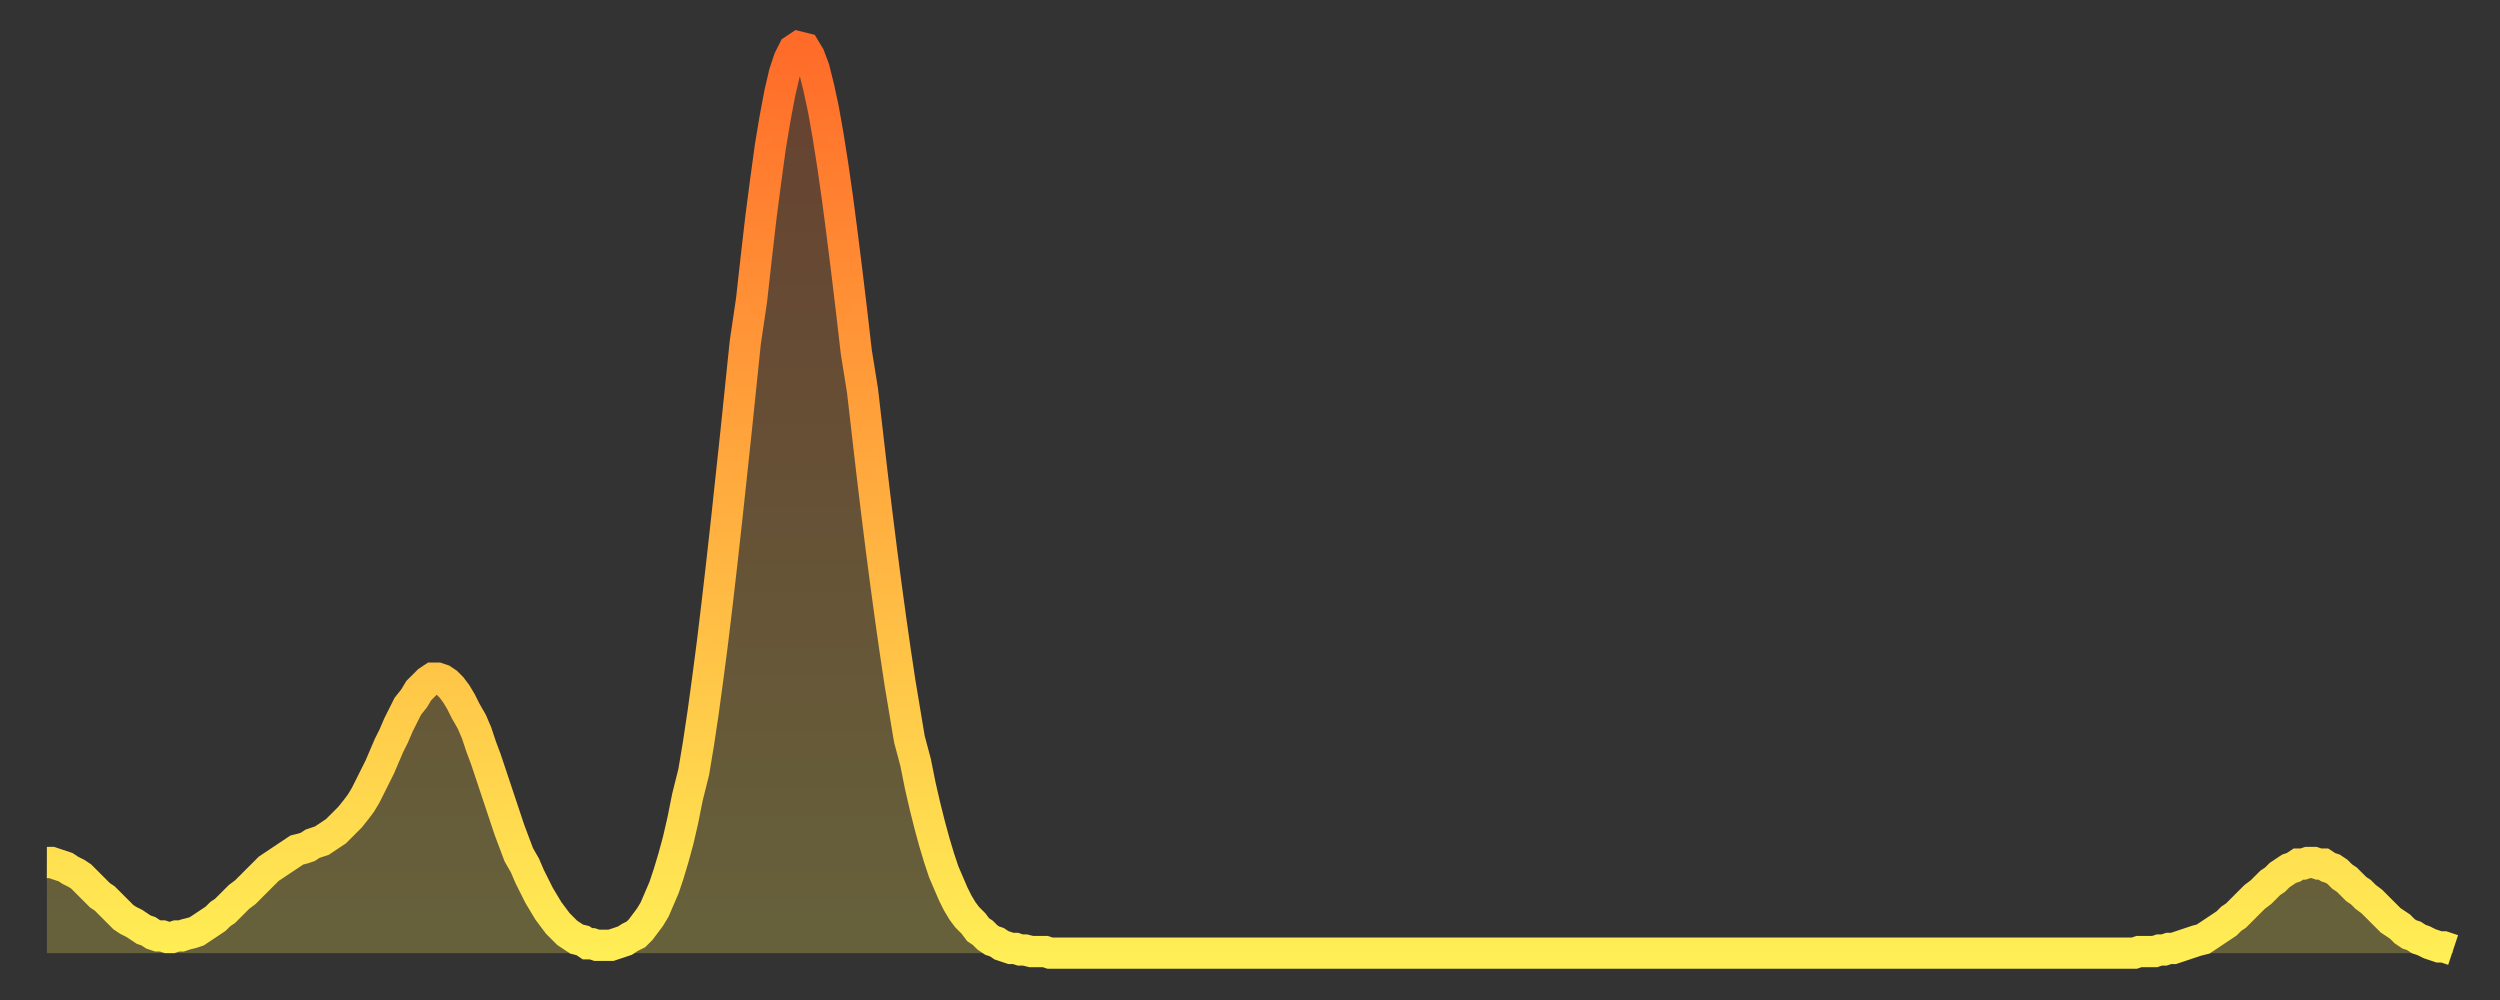
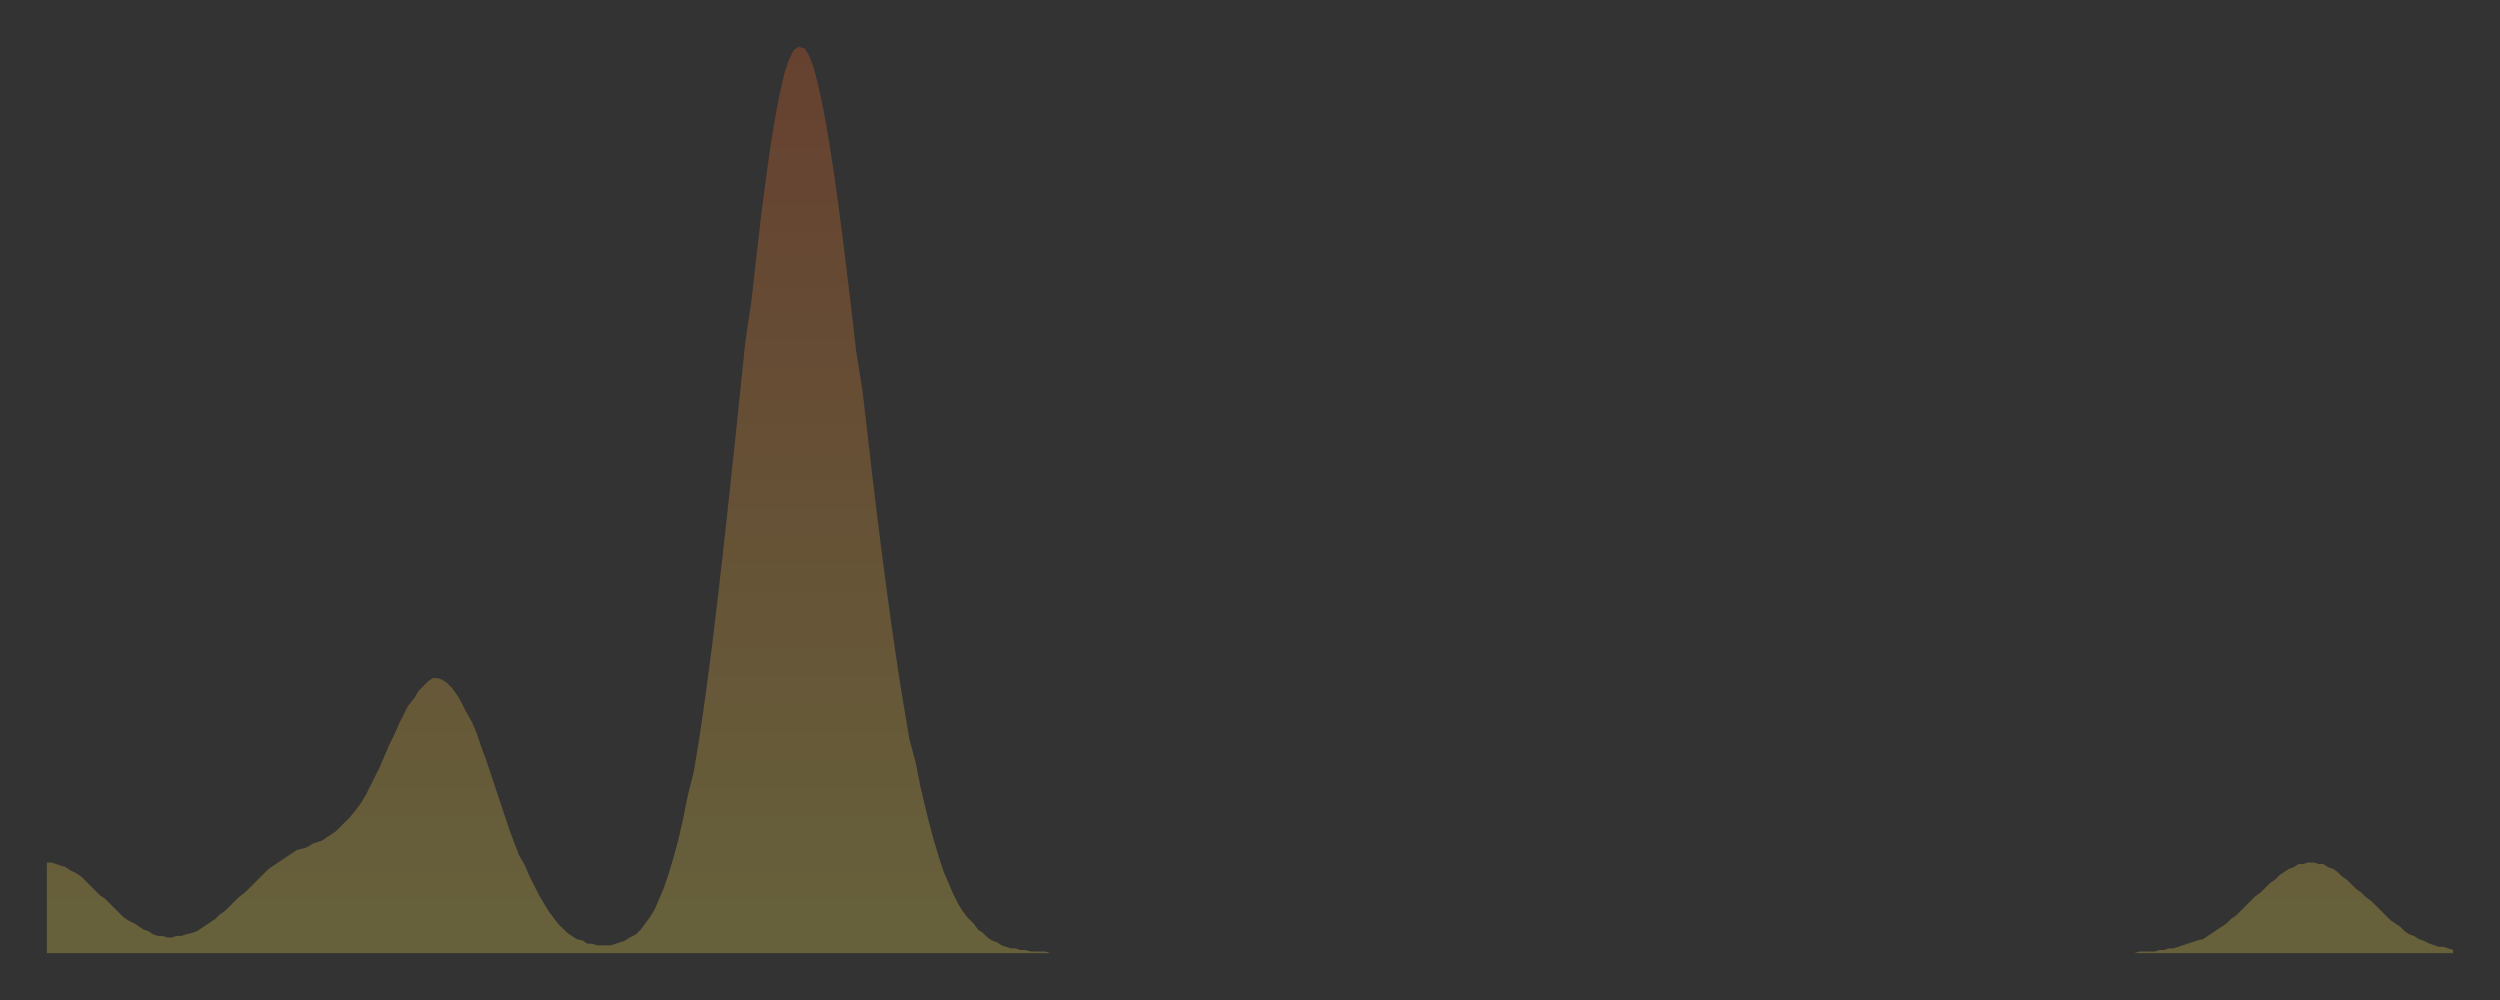
<svg xmlns="http://www.w3.org/2000/svg" baseProfile="full" height="64" version="1.1" width="160">
  <rect width="100%" height="100%" fill="#333333" stroke="none" />
  <defs>
    <linearGradient id="id224744" x1="0" x2="0" y1="0" y2="1">
      <stop offset="0%" stop-color="#ff6b29" />
      <stop offset="50%" stop-color="#ffad3f" />
      <stop offset="100%" stop-color="#ffee55" />
    </linearGradient>
  </defs>
  <g transform="translate(3,3)">
    <g>
-       <path d="M 0.0 52.2 0.3 52.2 0.6 52.3 0.9 52.4 1.2 52.5 1.5 52.7 1.9 52.9 2.2 53.1 2.5 53.4 2.8 53.7 3.1 54.0 3.4 54.3 3.7 54.5 4.0 54.8 4.3 55.1 4.6 55.4 4.9 55.7 5.2 55.9 5.6 56.1 5.9 56.3 6.2 56.5 6.5 56.6 6.8 56.8 7.1 56.9 7.4 56.9 7.7 57.0 8.0 57.0 8.3 56.9 8.6 56.9 8.9 56.8 9.3 56.7 9.6 56.6 9.9 56.4 10.2 56.2 10.5 56.0 10.8 55.8 11.1 55.5 11.4 55.3 11.7 55.0 12.0 54.7 12.3 54.4 12.7 54.1 13.0 53.8 13.3 53.5 13.6 53.2 13.9 52.9 14.2 52.6 14.5 52.4 14.8 52.2 15.1 52.0 15.4 51.8 15.7 51.6 16.0 51.4 16.4 51.3 16.7 51.2 17.0 51.0 17.3 50.9 17.6 50.8 17.9 50.6 18.2 50.4 18.5 50.2 18.8 49.9 19.1 49.6 19.4 49.3 19.8 48.8 20.1 48.4 20.4 47.9 20.7 47.3 21.0 46.7 21.3 46.1 21.6 45.4 21.9 44.7 22.2 44.1 22.5 43.4 22.8 42.8 23.1 42.2 23.5 41.7 23.8 41.2 24.1 40.9 24.4 40.6 24.7 40.4 25.0 40.4 25.3 40.5 25.6 40.7 25.9 41.0 26.2 41.4 26.5 41.9 26.8 42.5 27.2 43.2 27.5 43.9 27.8 44.8 28.1 45.6 28.4 46.5 28.7 47.4 29.0 48.3 29.3 49.2 29.6 50.1 29.9 50.9 30.2 51.7 30.6 52.4 30.9 53.1 31.2 53.7 31.5 54.3 31.8 54.8 32.1 55.3 32.4 55.7 32.7 56.1 33.0 56.4 33.3 56.7 33.6 56.9 33.9 57.1 34.3 57.2 34.6 57.4 34.9 57.4 35.2 57.5 35.5 57.5 35.8 57.5 36.1 57.5 36.4 57.4 36.7 57.3 37.0 57.2 37.3 57.0 37.7 56.8 38.0 56.5 38.3 56.1 38.6 55.7 38.9 55.2 39.2 54.5 39.5 53.8 39.8 52.9 40.1 51.9 40.4 50.8 40.7 49.5 41.0 48.0 41.4 46.4 41.7 44.6 42.0 42.6 42.3 40.4 42.6 38.1 42.9 35.6 43.2 33.0 43.5 30.3 43.8 27.5 44.1 24.7 44.4 21.8 44.7 18.9 45.1 16.2 45.4 13.5 45.7 10.9 46.0 8.6 46.3 6.4 46.6 4.6 46.9 3.0 47.2 1.7 47.5 0.8 47.8 0.2 48.1 0.0 48.5 0.1 48.8 0.6 49.1 1.4 49.4 2.6 49.7 4.0 50.0 5.7 50.3 7.6 50.6 9.7 50.9 12.0 51.2 14.4 51.5 16.9 51.8 19.5 52.2 22.0 52.5 24.6 52.8 27.2 53.1 29.7 53.4 32.1 53.7 34.4 54.0 36.6 54.3 38.7 54.6 40.7 54.9 42.5 55.2 44.3 55.6 45.8 55.9 47.3 56.2 48.6 56.5 49.8 56.8 50.9 57.1 51.9 57.4 52.8 57.7 53.5 58.0 54.2 58.3 54.8 58.6 55.3 58.9 55.7 59.3 56.1 59.6 56.5 59.9 56.7 60.2 57.0 60.5 57.2 60.8 57.3 61.1 57.5 61.4 57.6 61.7 57.7 62.0 57.7 62.3 57.8 62.6 57.8 63.0 57.9 63.3 57.9 63.6 57.9 63.9 57.9 64.2 58.0 64.5 58.0 64.8 58.0 65.1 58.0 65.4 58.0 65.7 58.0 66.0 58.0 66.4 58.0 66.7 58.0 67.0 58.0 67.3 58.0 67.6 58.0 67.9 58.0 68.2 58.0 68.5 58.0 68.8 58.0 69.1 58.0 69.4 58.0 69.7 58.0 70.1 58.0 70.4 58.0 70.7 58.0 71.0 58.0 71.3 58.0 71.6 58.0 71.9 58.0 72.2 58.0 72.5 58.0 72.8 58.0 73.1 58.0 73.5 58.0 73.8 58.0 74.1 58.0 74.4 58.0 74.7 58.0 75.0 58.0 75.3 58.0 75.6 58.0 75.9 58.0 76.2 58.0 76.5 58.0 76.8 58.0 77.2 58.0 77.5 58.0 77.8 58.0 78.1 58.0 78.4 58.0 78.7 58.0 79.0 58.0 79.3 58.0 79.6 58.0 79.9 58.0 80.2 58.0 80.5 58.0 80.9 58.0 81.2 58.0 81.5 58.0 81.8 58.0 82.1 58.0 82.4 58.0 82.7 58.0 83.0 58.0 83.3 58.0 83.6 58.0 83.9 58.0 84.3 58.0 84.6 58.0 84.9 58.0 85.2 58.0 85.5 58.0 85.8 58.0 86.1 58.0 86.4 58.0 86.7 58.0 87.0 58.0 87.3 58.0 87.6 58.0 88.0 58.0 88.3 58.0 88.6 58.0 88.9 58.0 89.2 58.0 89.5 58.0 89.8 58.0 90.1 58.0 90.4 58.0 90.7 58.0 91.0 58.0 91.4 58.0 91.7 58.0 92.0 58.0 92.3 58.0 92.6 58.0 92.9 58.0 93.2 58.0 93.5 58.0 93.8 58.0 94.1 58.0 94.4 58.0 94.7 58.0 95.1 58.0 95.4 58.0 95.7 58.0 96.0 58.0 96.3 58.0 96.6 58.0 96.9 58.0 97.2 58.0 97.5 58.0 97.8 58.0 98.1 58.0 98.4 58.0 98.8 58.0 99.1 58.0 99.4 58.0 99.7 58.0 100.0 58.0 100.3 58.0 100.6 58.0 100.9 58.0 101.2 58.0 101.5 58.0 101.8 58.0 102.2 58.0 102.5 58.0 102.8 58.0 103.1 58.0 103.4 58.0 103.7 58.0 104.0 58.0 104.3 58.0 104.6 58.0 104.9 58.0 105.2 58.0 105.5 58.0 105.9 58.0 106.2 58.0 106.5 58.0 106.8 58.0 107.1 58.0 107.4 58.0 107.7 58.0 108.0 58.0 108.3 58.0 108.6 58.0 108.9 58.0 109.3 58.0 109.6 58.0 109.9 58.0 110.2 58.0 110.5 58.0 110.8 58.0 111.1 58.0 111.4 58.0 111.7 58.0 112.0 58.0 112.3 58.0 112.6 58.0 113.0 58.0 113.3 58.0 113.6 58.0 113.9 58.0 114.2 58.0 114.5 58.0 114.8 58.0 115.1 58.0 115.4 58.0 115.7 58.0 116.0 58.0 116.3 58.0 116.7 58.0 117.0 58.0 117.3 58.0 117.6 58.0 117.9 58.0 118.2 58.0 118.5 58.0 118.8 58.0 119.1 58.0 119.4 58.0 119.7 58.0 120.1 58.0 120.4 58.0 120.7 58.0 121.0 58.0 121.3 58.0 121.6 58.0 121.9 58.0 122.2 58.0 122.5 58.0 122.8 58.0 123.1 58.0 123.4 58.0 123.8 58.0 124.1 58.0 124.4 58.0 124.7 58.0 125.0 58.0 125.3 58.0 125.6 58.0 125.9 58.0 126.2 58.0 126.5 58.0 126.8 58.0 127.2 58.0 127.5 58.0 127.8 58.0 128.1 58.0 128.4 58.0 128.7 58.0 129.0 58.0 129.3 58.0 129.6 58.0 129.9 58.0 130.2 58.0 130.5 58.0 130.9 58.0 131.2 58.0 131.5 58.0 131.8 58.0 132.1 58.0 132.4 58.0 132.7 58.0 133.0 58.0 133.3 58.0 133.6 58.0 133.9 57.9 134.2 57.9 134.6 57.9 134.9 57.9 135.2 57.8 135.5 57.8 135.8 57.7 136.1 57.7 136.4 57.6 136.7 57.5 137.0 57.4 137.3 57.3 137.6 57.2 138.0 57.1 138.3 56.9 138.6 56.7 138.9 56.5 139.2 56.3 139.5 56.1 139.8 55.8 140.1 55.6 140.4 55.3 140.7 55.0 141.0 54.7 141.3 54.4 141.7 54.1 142.0 53.8 142.3 53.5 142.6 53.3 142.9 53.0 143.2 52.8 143.5 52.6 143.8 52.5 144.1 52.3 144.4 52.3 144.7 52.2 145.1 52.2 145.4 52.3 145.7 52.3 146.0 52.5 146.3 52.6 146.6 52.8 146.9 53.1 147.2 53.3 147.5 53.6 147.8 53.9 148.1 54.1 148.4 54.4 148.8 54.7 149.1 55.0 149.4 55.3 149.7 55.6 150.0 55.9 150.3 56.1 150.6 56.3 150.9 56.6 151.2 56.8 151.5 56.9 151.8 57.1 152.1 57.2 152.5 57.4 152.8 57.5 153.1 57.6 153.4 57.6 153.7 57.7 154.0 57.8" fill="none" id="graph-curve" opacity="1" stroke="url(#id224744)" stroke-width="2" />
      <path d="M 0 58 L 0.0 52.2 0.3 52.2 0.6 52.3 0.9 52.4 1.2 52.5 1.5 52.7 1.9 52.9 2.2 53.1 2.5 53.4 2.8 53.7 3.1 54.0 3.4 54.3 3.7 54.5 4.0 54.8 4.3 55.1 4.6 55.4 4.9 55.7 5.2 55.9 5.6 56.1 5.9 56.3 6.2 56.5 6.5 56.6 6.8 56.8 7.1 56.9 7.4 56.9 7.7 57.0 8.0 57.0 8.3 56.9 8.6 56.9 8.9 56.8 9.3 56.7 9.6 56.6 9.9 56.4 10.2 56.2 10.5 56.0 10.8 55.8 11.1 55.5 11.4 55.3 11.7 55.0 12.0 54.7 12.3 54.4 12.7 54.1 13.0 53.8 13.3 53.5 13.6 53.2 13.9 52.9 14.2 52.6 14.5 52.4 14.8 52.2 15.1 52.0 15.4 51.8 15.7 51.6 16.0 51.4 16.4 51.3 16.7 51.2 17.0 51.0 17.3 50.9 17.6 50.8 17.9 50.6 18.2 50.4 18.5 50.2 18.8 49.9 19.1 49.6 19.4 49.3 19.8 48.8 20.1 48.4 20.4 47.9 20.7 47.3 21.0 46.7 21.3 46.1 21.6 45.4 21.9 44.7 22.2 44.1 22.5 43.4 22.8 42.8 23.1 42.2 23.5 41.7 23.8 41.2 24.1 40.9 24.4 40.6 24.7 40.4 25.0 40.4 25.3 40.5 25.6 40.7 25.9 41.0 26.2 41.4 26.5 41.9 26.8 42.5 27.2 43.2 27.5 43.9 27.8 44.8 28.1 45.6 28.4 46.5 28.7 47.4 29.0 48.3 29.3 49.2 29.6 50.1 29.9 50.9 30.2 51.7 30.6 52.4 30.9 53.1 31.2 53.7 31.5 54.3 31.8 54.8 32.1 55.3 32.4 55.7 32.7 56.1 33.0 56.4 33.3 56.7 33.6 56.9 33.9 57.1 34.3 57.2 34.6 57.4 34.9 57.4 35.2 57.5 35.5 57.5 35.8 57.5 36.1 57.5 36.4 57.4 36.7 57.3 37.0 57.2 37.3 57.0 37.7 56.8 38.0 56.5 38.3 56.1 38.6 55.7 38.9 55.2 39.2 54.5 39.5 53.8 39.8 52.9 40.1 51.9 40.4 50.8 40.7 49.5 41.0 48.0 41.4 46.4 41.7 44.6 42.0 42.6 42.3 40.4 42.6 38.1 42.9 35.6 43.2 33.0 43.5 30.3 43.8 27.5 44.1 24.7 44.4 21.8 44.7 18.9 45.1 16.2 45.4 13.5 45.7 10.9 46.0 8.6 46.3 6.4 46.6 4.6 46.9 3.0 47.2 1.7 47.5 0.8 47.8 0.2 48.1 0.0 48.5 0.1 48.8 0.6 49.1 1.4 49.4 2.6 49.7 4.0 50.0 5.7 50.3 7.6 50.6 9.7 50.9 12.0 51.2 14.4 51.5 16.9 51.8 19.5 52.2 22.0 52.5 24.6 52.8 27.2 53.1 29.7 53.4 32.1 53.7 34.4 54.0 36.6 54.3 38.7 54.6 40.7 54.9 42.5 55.2 44.3 55.6 45.8 55.9 47.3 56.2 48.6 56.5 49.8 56.8 50.9 57.1 51.9 57.4 52.8 57.7 53.5 58.0 54.2 58.3 54.8 58.6 55.3 58.9 55.7 59.3 56.1 59.6 56.5 59.9 56.7 60.2 57.0 60.5 57.2 60.8 57.3 61.1 57.5 61.4 57.6 61.7 57.7 62.0 57.7 62.3 57.8 62.6 57.8 63.0 57.9 63.3 57.9 63.6 57.9 63.9 57.9 64.2 58.0 64.5 58.0 64.8 58.0 65.1 58.0 65.4 58.0 65.7 58.0 66.0 58.0 66.4 58.0 66.7 58.0 67.0 58.0 67.3 58.0 67.6 58.0 67.9 58.0 68.2 58.0 68.5 58.0 68.8 58.0 69.1 58.0 69.4 58.0 69.7 58.0 70.1 58.0 70.4 58.0 70.7 58.0 71.0 58.0 71.3 58.0 71.6 58.0 71.9 58.0 72.2 58.0 72.5 58.0 72.8 58.0 73.1 58.0 73.5 58.0 73.8 58.0 74.1 58.0 74.4 58.0 74.7 58.0 75.0 58.0 75.3 58.0 75.6 58.0 75.9 58.0 76.2 58.0 76.5 58.0 76.8 58.0 77.2 58.0 77.5 58.0 77.8 58.0 78.1 58.0 78.4 58.0 78.7 58.0 79.0 58.0 79.3 58.0 79.6 58.0 79.9 58.0 80.2 58.0 80.5 58.0 80.9 58.0 81.2 58.0 81.5 58.0 81.8 58.0 82.1 58.0 82.4 58.0 82.7 58.0 83.0 58.0 83.3 58.0 83.6 58.0 83.9 58.0 84.3 58.0 84.6 58.0 84.9 58.0 85.2 58.0 85.5 58.0 85.8 58.0 86.1 58.0 86.4 58.0 86.7 58.0 87.0 58.0 87.3 58.0 87.6 58.0 88.0 58.0 88.3 58.0 88.6 58.0 88.9 58.0 89.2 58.0 89.5 58.0 89.8 58.0 90.1 58.0 90.4 58.0 90.7 58.0 91.0 58.0 91.4 58.0 91.7 58.0 92.0 58.0 92.3 58.0 92.6 58.0 92.9 58.0 93.2 58.0 93.5 58.0 93.8 58.0 94.1 58.0 94.4 58.0 94.7 58.0 95.1 58.0 95.4 58.0 95.7 58.0 96.0 58.0 96.3 58.0 96.6 58.0 96.9 58.0 97.2 58.0 97.5 58.0 97.8 58.0 98.1 58.0 98.4 58.0 98.8 58.0 99.1 58.0 99.4 58.0 99.7 58.0 100.0 58.0 100.3 58.0 100.6 58.0 100.9 58.0 101.2 58.0 101.5 58.0 101.8 58.0 102.2 58.0 102.5 58.0 102.8 58.0 103.1 58.0 103.4 58.0 103.7 58.0 104.0 58.0 104.3 58.0 104.6 58.0 104.9 58.0 105.2 58.0 105.5 58.0 105.9 58.0 106.2 58.0 106.5 58.0 106.8 58.0 107.1 58.0 107.4 58.0 107.7 58.0 108.0 58.0 108.3 58.0 108.6 58.0 108.9 58.0 109.3 58.0 109.6 58.0 109.9 58.0 110.2 58.0 110.5 58.0 110.8 58.0 111.1 58.0 111.4 58.0 111.7 58.0 112.0 58.0 112.3 58.0 112.6 58.0 113.0 58.0 113.3 58.0 113.6 58.0 113.9 58.0 114.2 58.0 114.5 58.0 114.8 58.0 115.1 58.0 115.4 58.0 115.7 58.0 116.0 58.0 116.3 58.0 116.7 58.0 117.0 58.0 117.3 58.0 117.6 58.0 117.9 58.0 118.2 58.0 118.5 58.0 118.8 58.0 119.1 58.0 119.4 58.0 119.7 58.0 120.1 58.0 120.4 58.0 120.7 58.0 121.0 58.0 121.3 58.0 121.6 58.0 121.9 58.0 122.2 58.0 122.5 58.0 122.8 58.0 123.1 58.0 123.4 58.0 123.8 58.0 124.1 58.0 124.4 58.0 124.7 58.0 125.0 58.0 125.3 58.0 125.6 58.0 125.9 58.0 126.2 58.0 126.5 58.0 126.8 58.0 127.2 58.0 127.5 58.0 127.8 58.0 128.1 58.0 128.4 58.0 128.7 58.0 129.0 58.0 129.3 58.0 129.6 58.0 129.9 58.0 130.2 58.0 130.5 58.0 130.9 58.0 131.2 58.0 131.5 58.0 131.8 58.0 132.1 58.0 132.4 58.0 132.7 58.0 133.0 58.0 133.3 58.0 133.6 58.0 133.9 57.9 134.2 57.9 134.6 57.9 134.9 57.9 135.2 57.8 135.5 57.8 135.8 57.7 136.1 57.7 136.4 57.6 136.7 57.5 137.0 57.4 137.3 57.3 137.6 57.2 138.0 57.1 138.3 56.9 138.6 56.7 138.9 56.5 139.2 56.3 139.5 56.1 139.8 55.8 140.1 55.6 140.4 55.3 140.7 55.0 141.0 54.7 141.3 54.4 141.7 54.1 142.0 53.8 142.3 53.5 142.6 53.3 142.9 53.0 143.2 52.8 143.5 52.6 143.8 52.5 144.1 52.3 144.4 52.3 144.7 52.2 145.1 52.2 145.4 52.3 145.7 52.3 146.0 52.5 146.3 52.6 146.6 52.8 146.9 53.1 147.2 53.3 147.5 53.6 147.8 53.9 148.1 54.1 148.4 54.4 148.8 54.7 149.1 55.0 149.4 55.3 149.7 55.6 150.0 55.9 150.3 56.1 150.6 56.3 150.9 56.6 151.2 56.8 151.5 56.9 151.8 57.1 152.1 57.2 152.5 57.4 152.8 57.5 153.1 57.6 153.4 57.6 153.7 57.7 154.0 57.8 154 58" fill="url(#id224744)" fill-opacity=".25" id="graph-shadow" />
    </g>
  </g>
</svg>